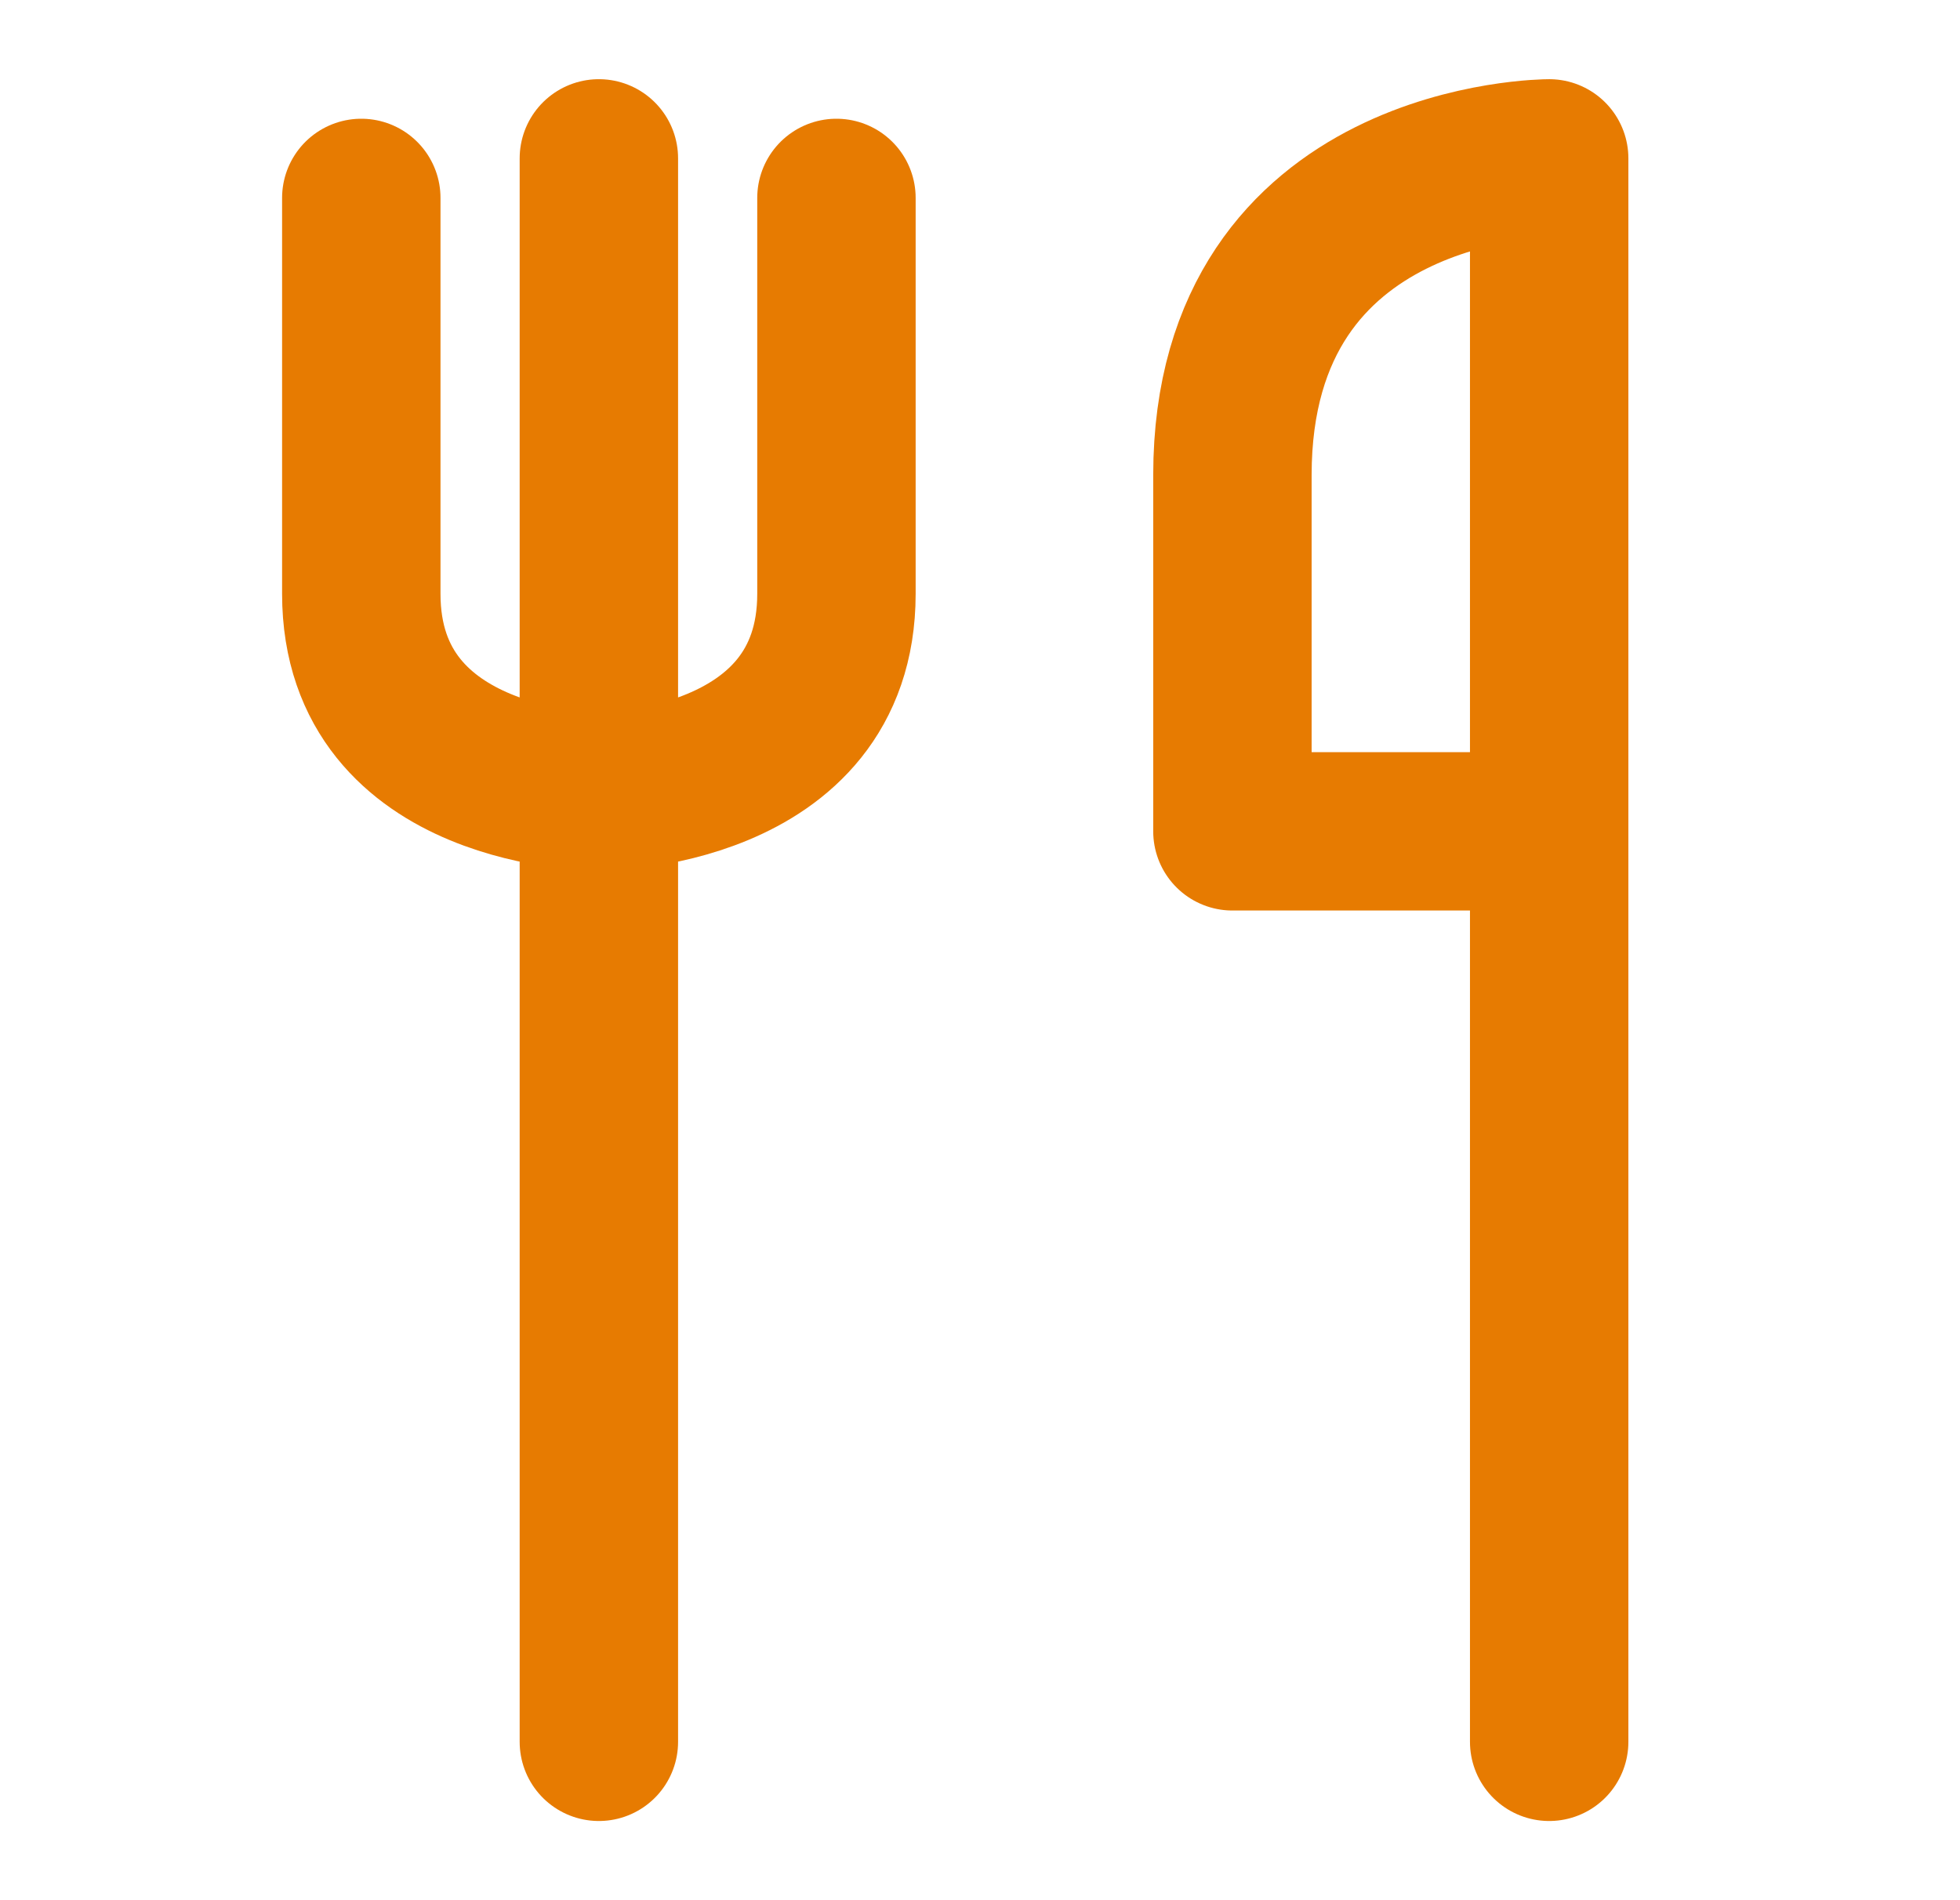
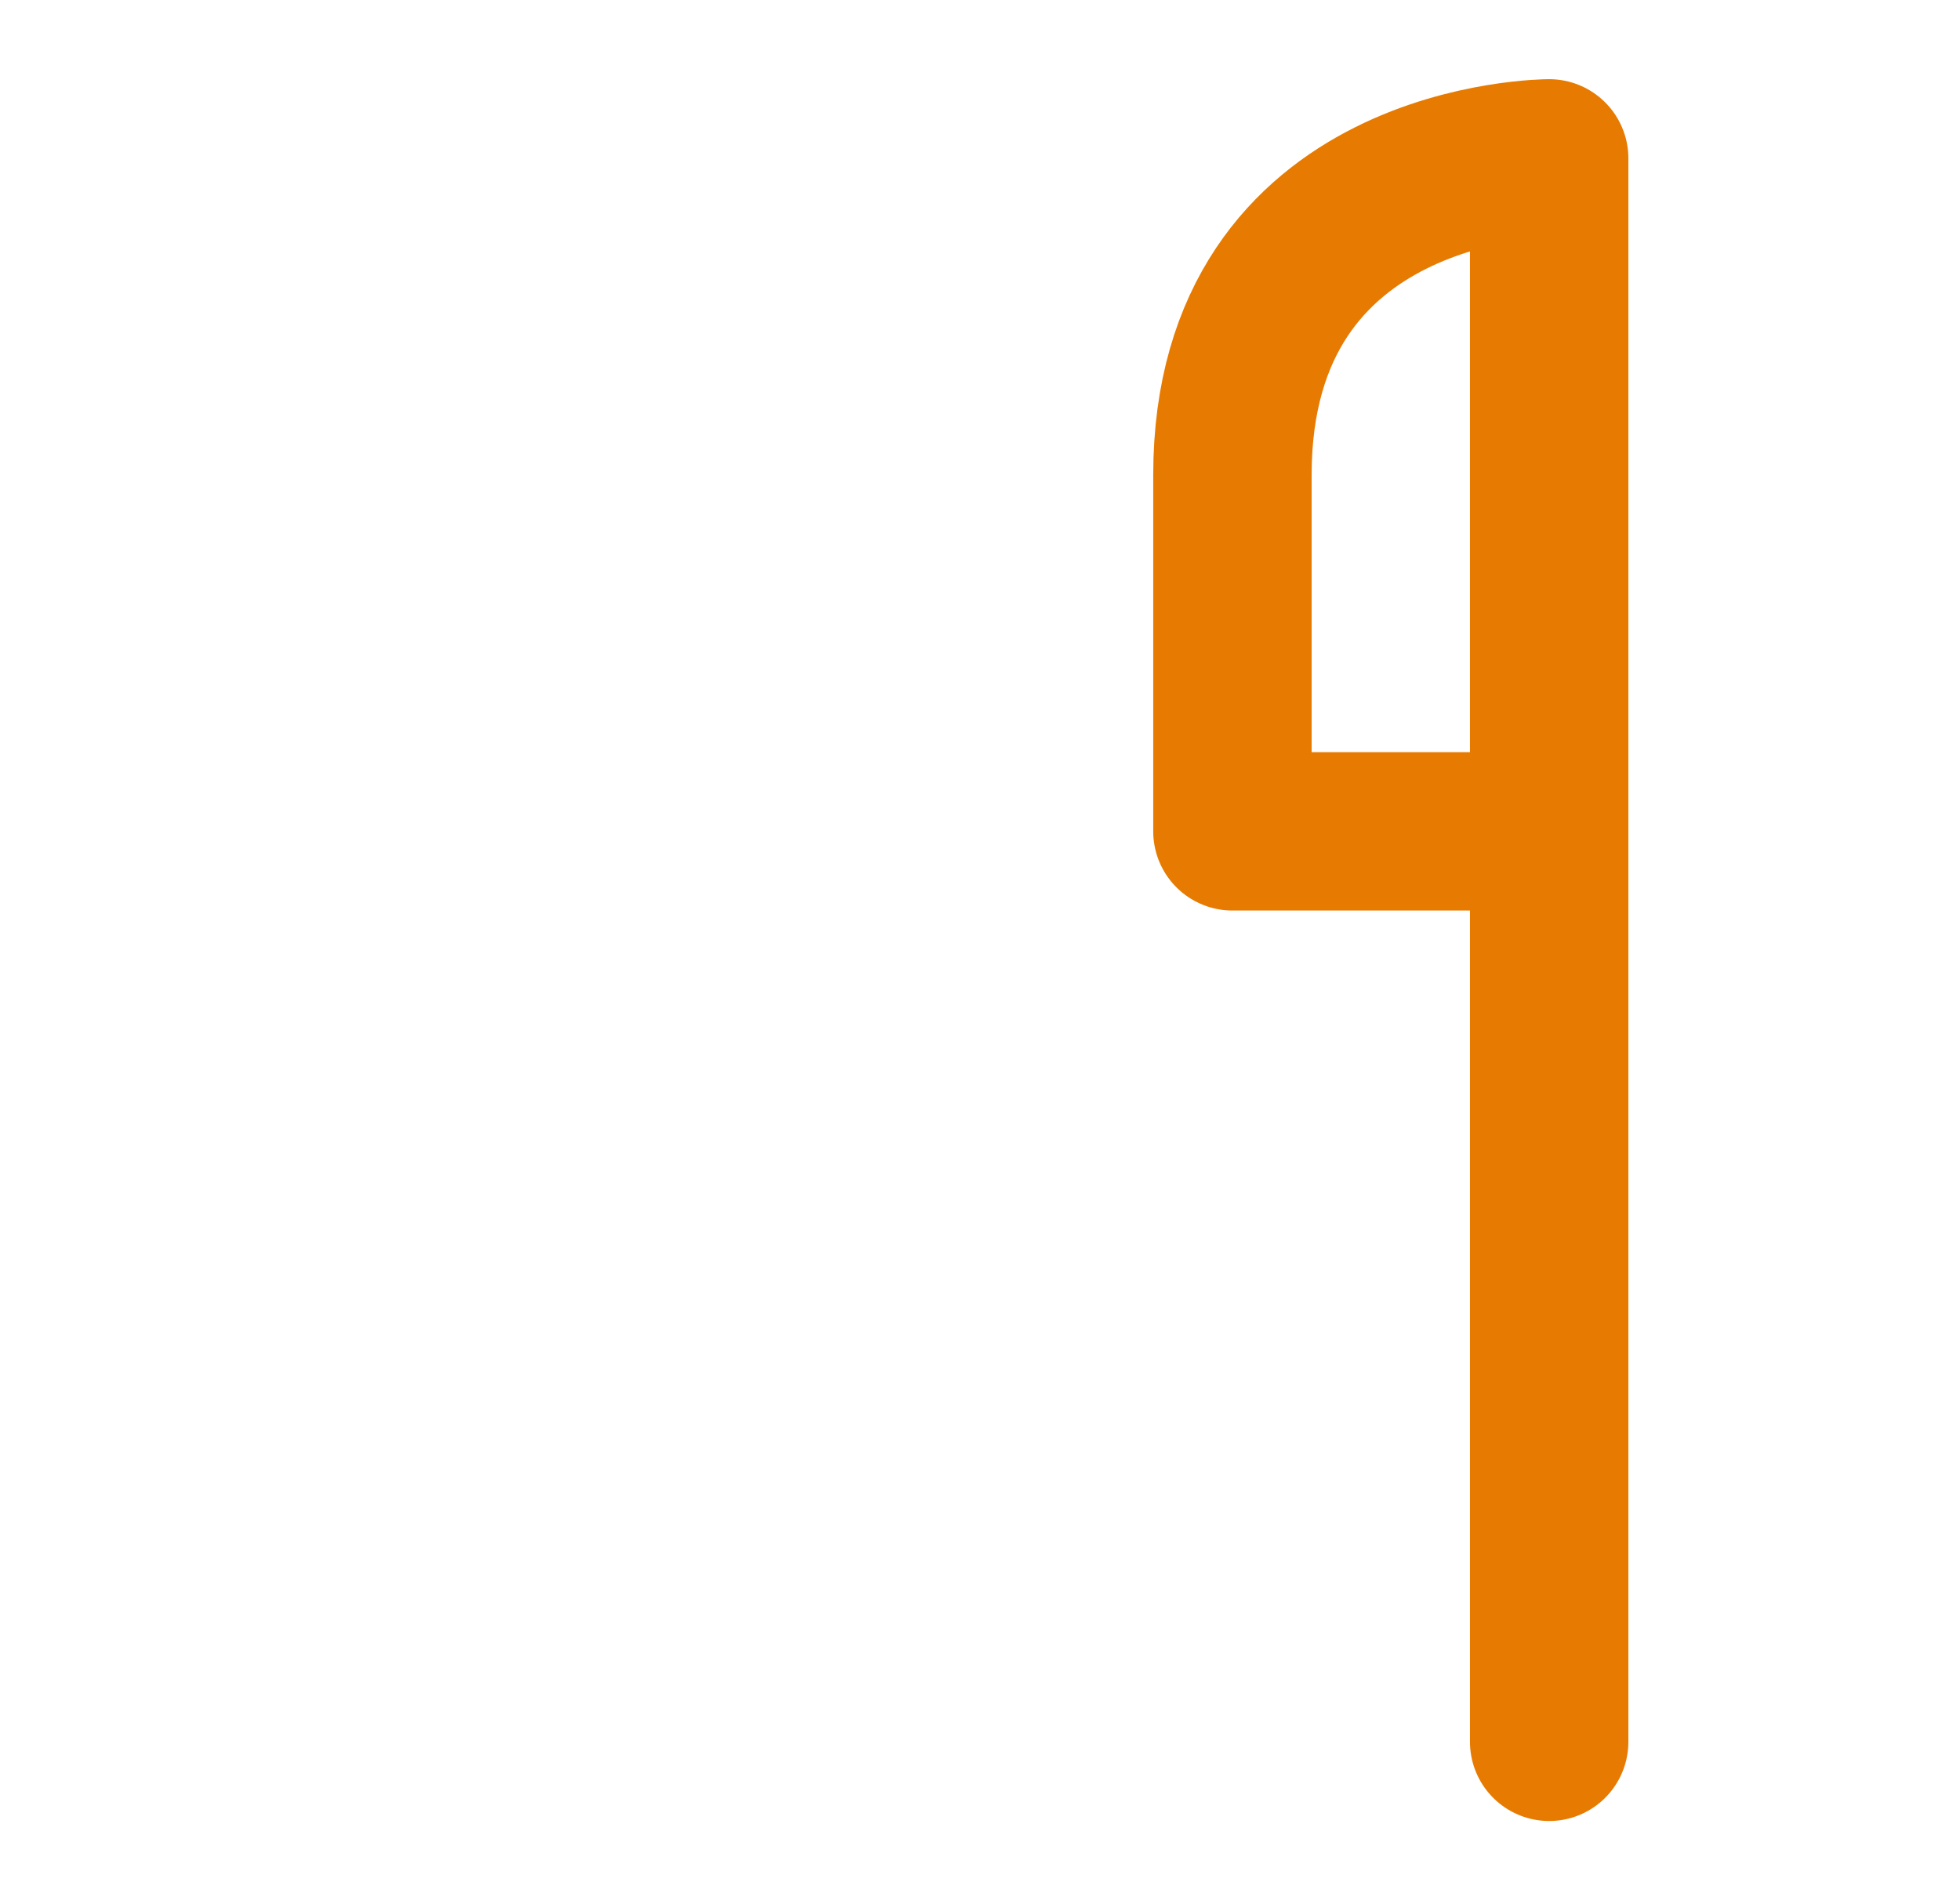
<svg xmlns="http://www.w3.org/2000/svg" width="33" height="32" viewBox="0 0 33 32" fill="none">
-   <path d="M10.083 2.667V29.333M6.083 3.333V10C6.083 13.333 10.083 13.333 10.083 13.333C10.083 13.333 14.083 13.333 14.083 10V3.333" stroke="#E77B01" stroke-width="2.667" stroke-linecap="round" stroke-linejoin="round" />
  <path d="M26.083 14H20.75V8C20.75 2.667 26.083 2.667 26.083 2.667V14ZM26.083 14V29.333" stroke="#E77B01" stroke-width="2.667" stroke-linecap="round" stroke-linejoin="round" />
</svg>